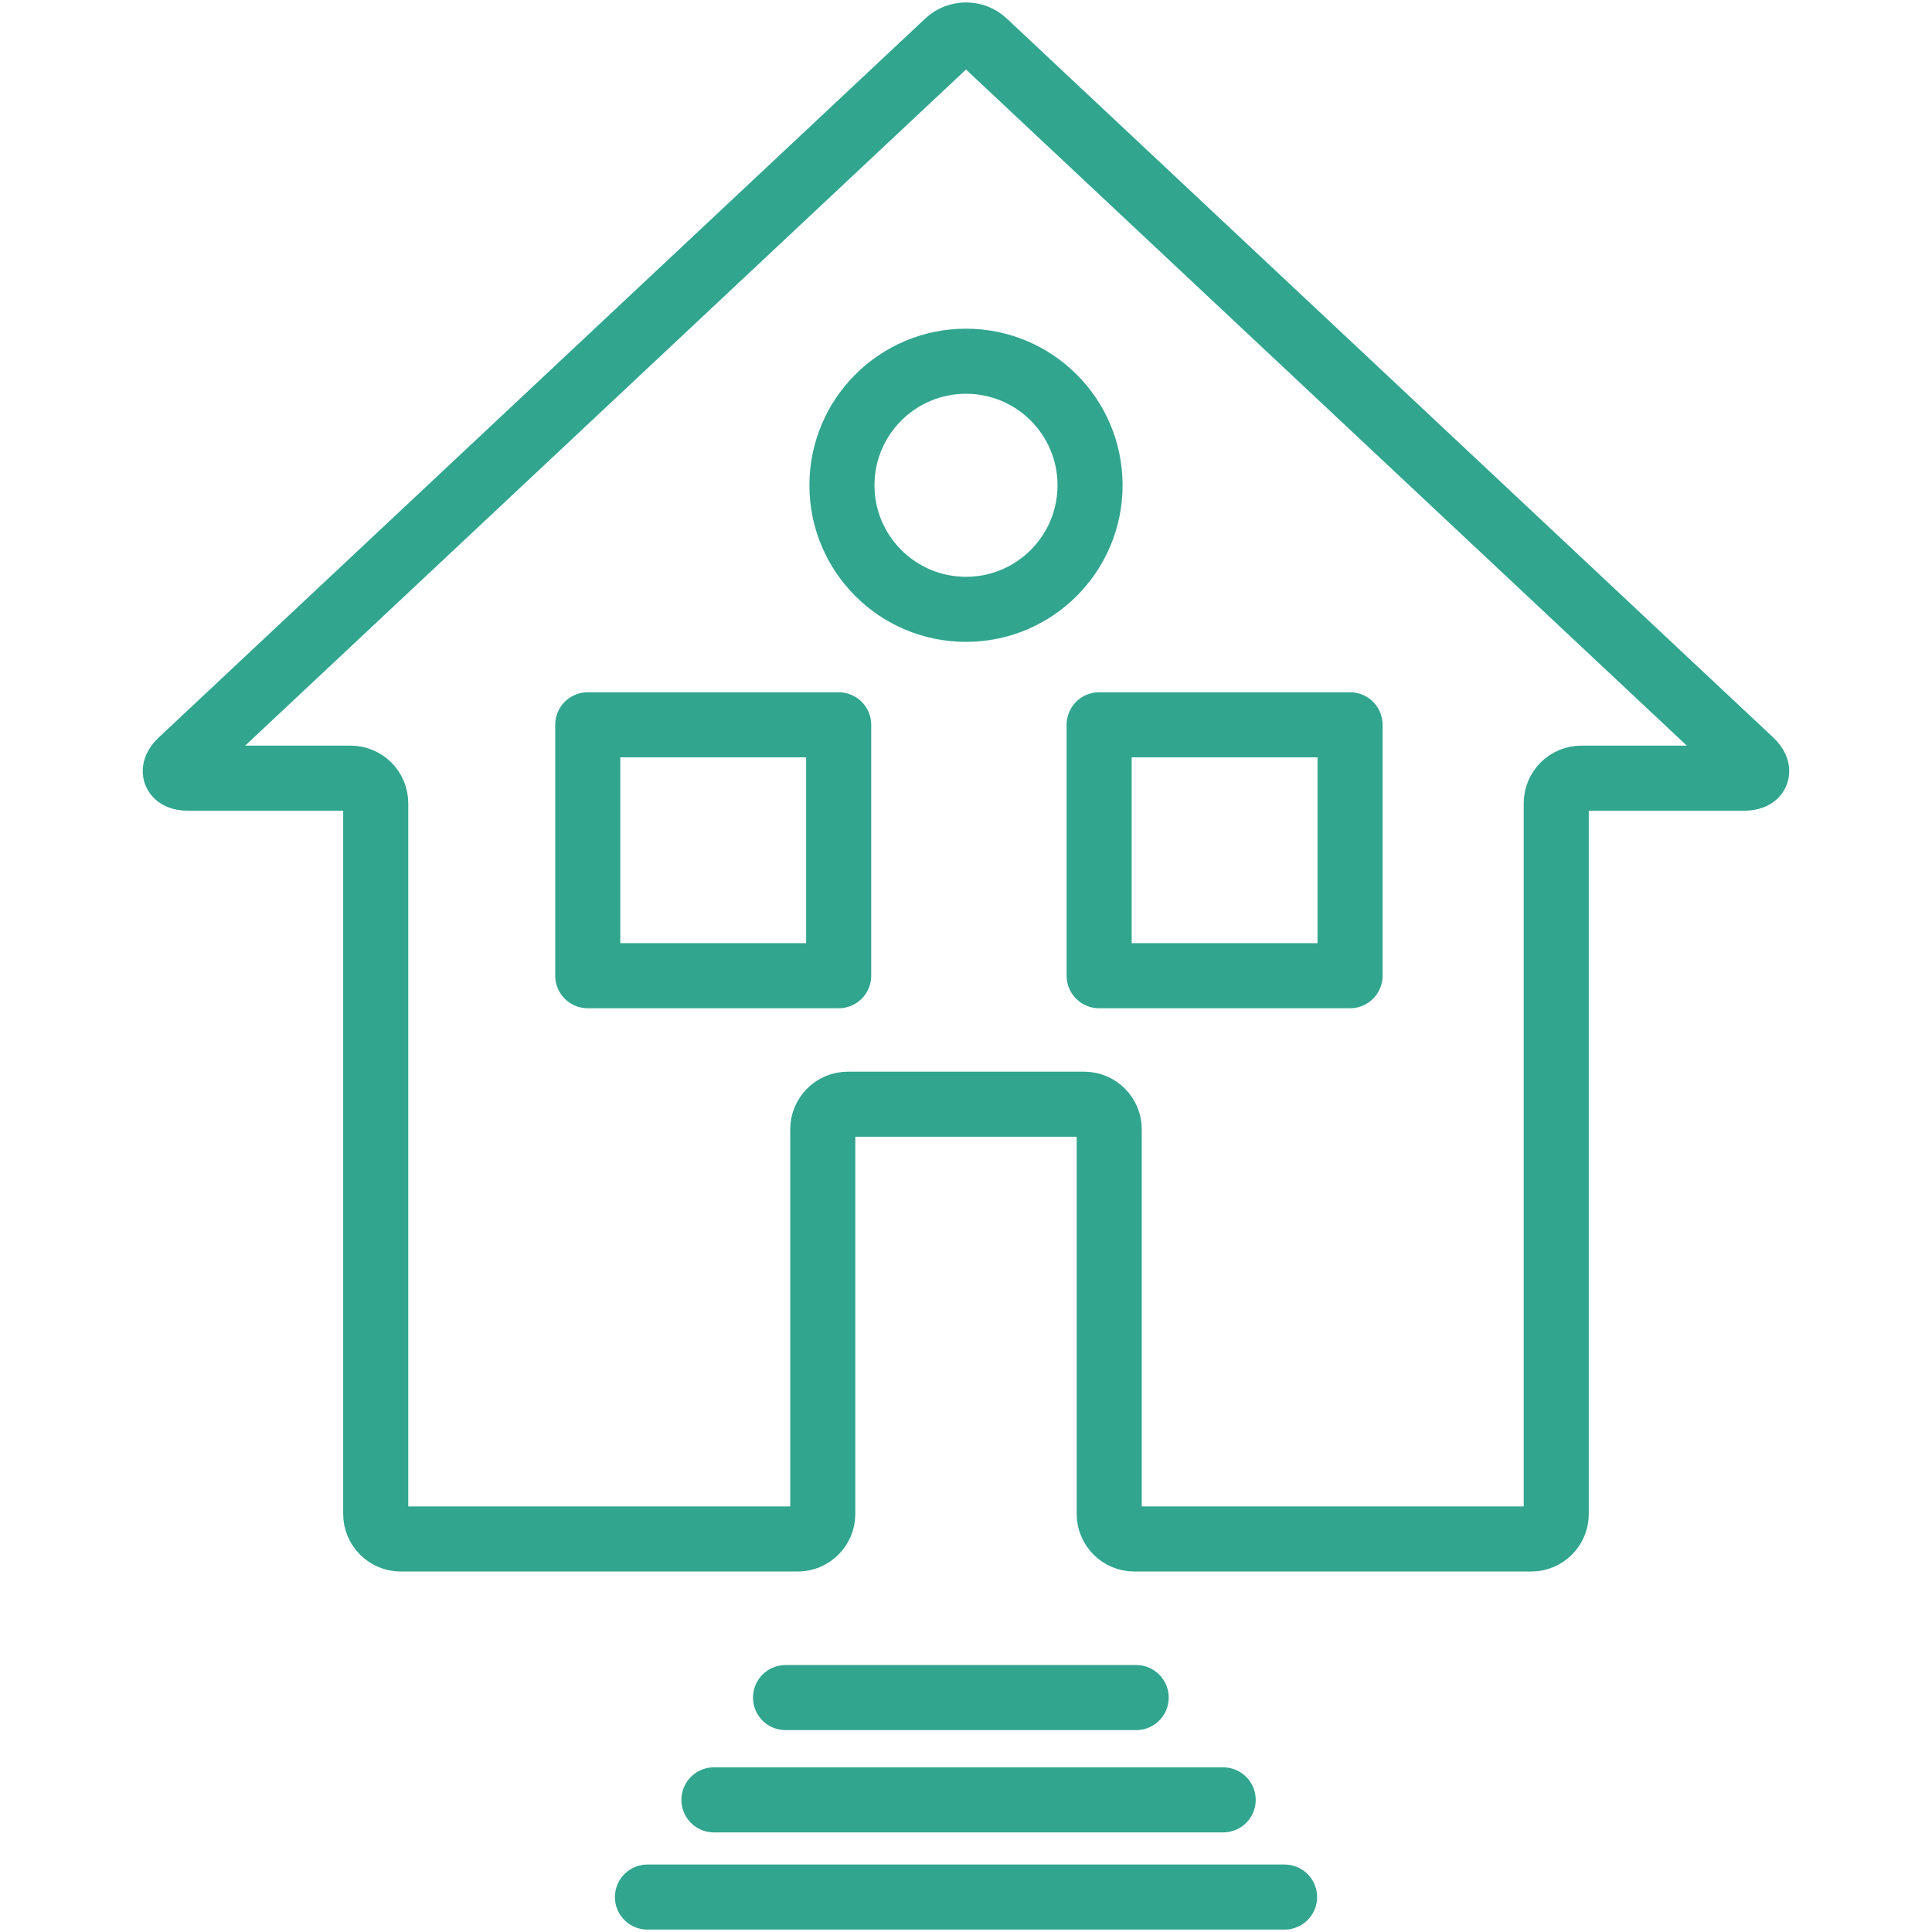
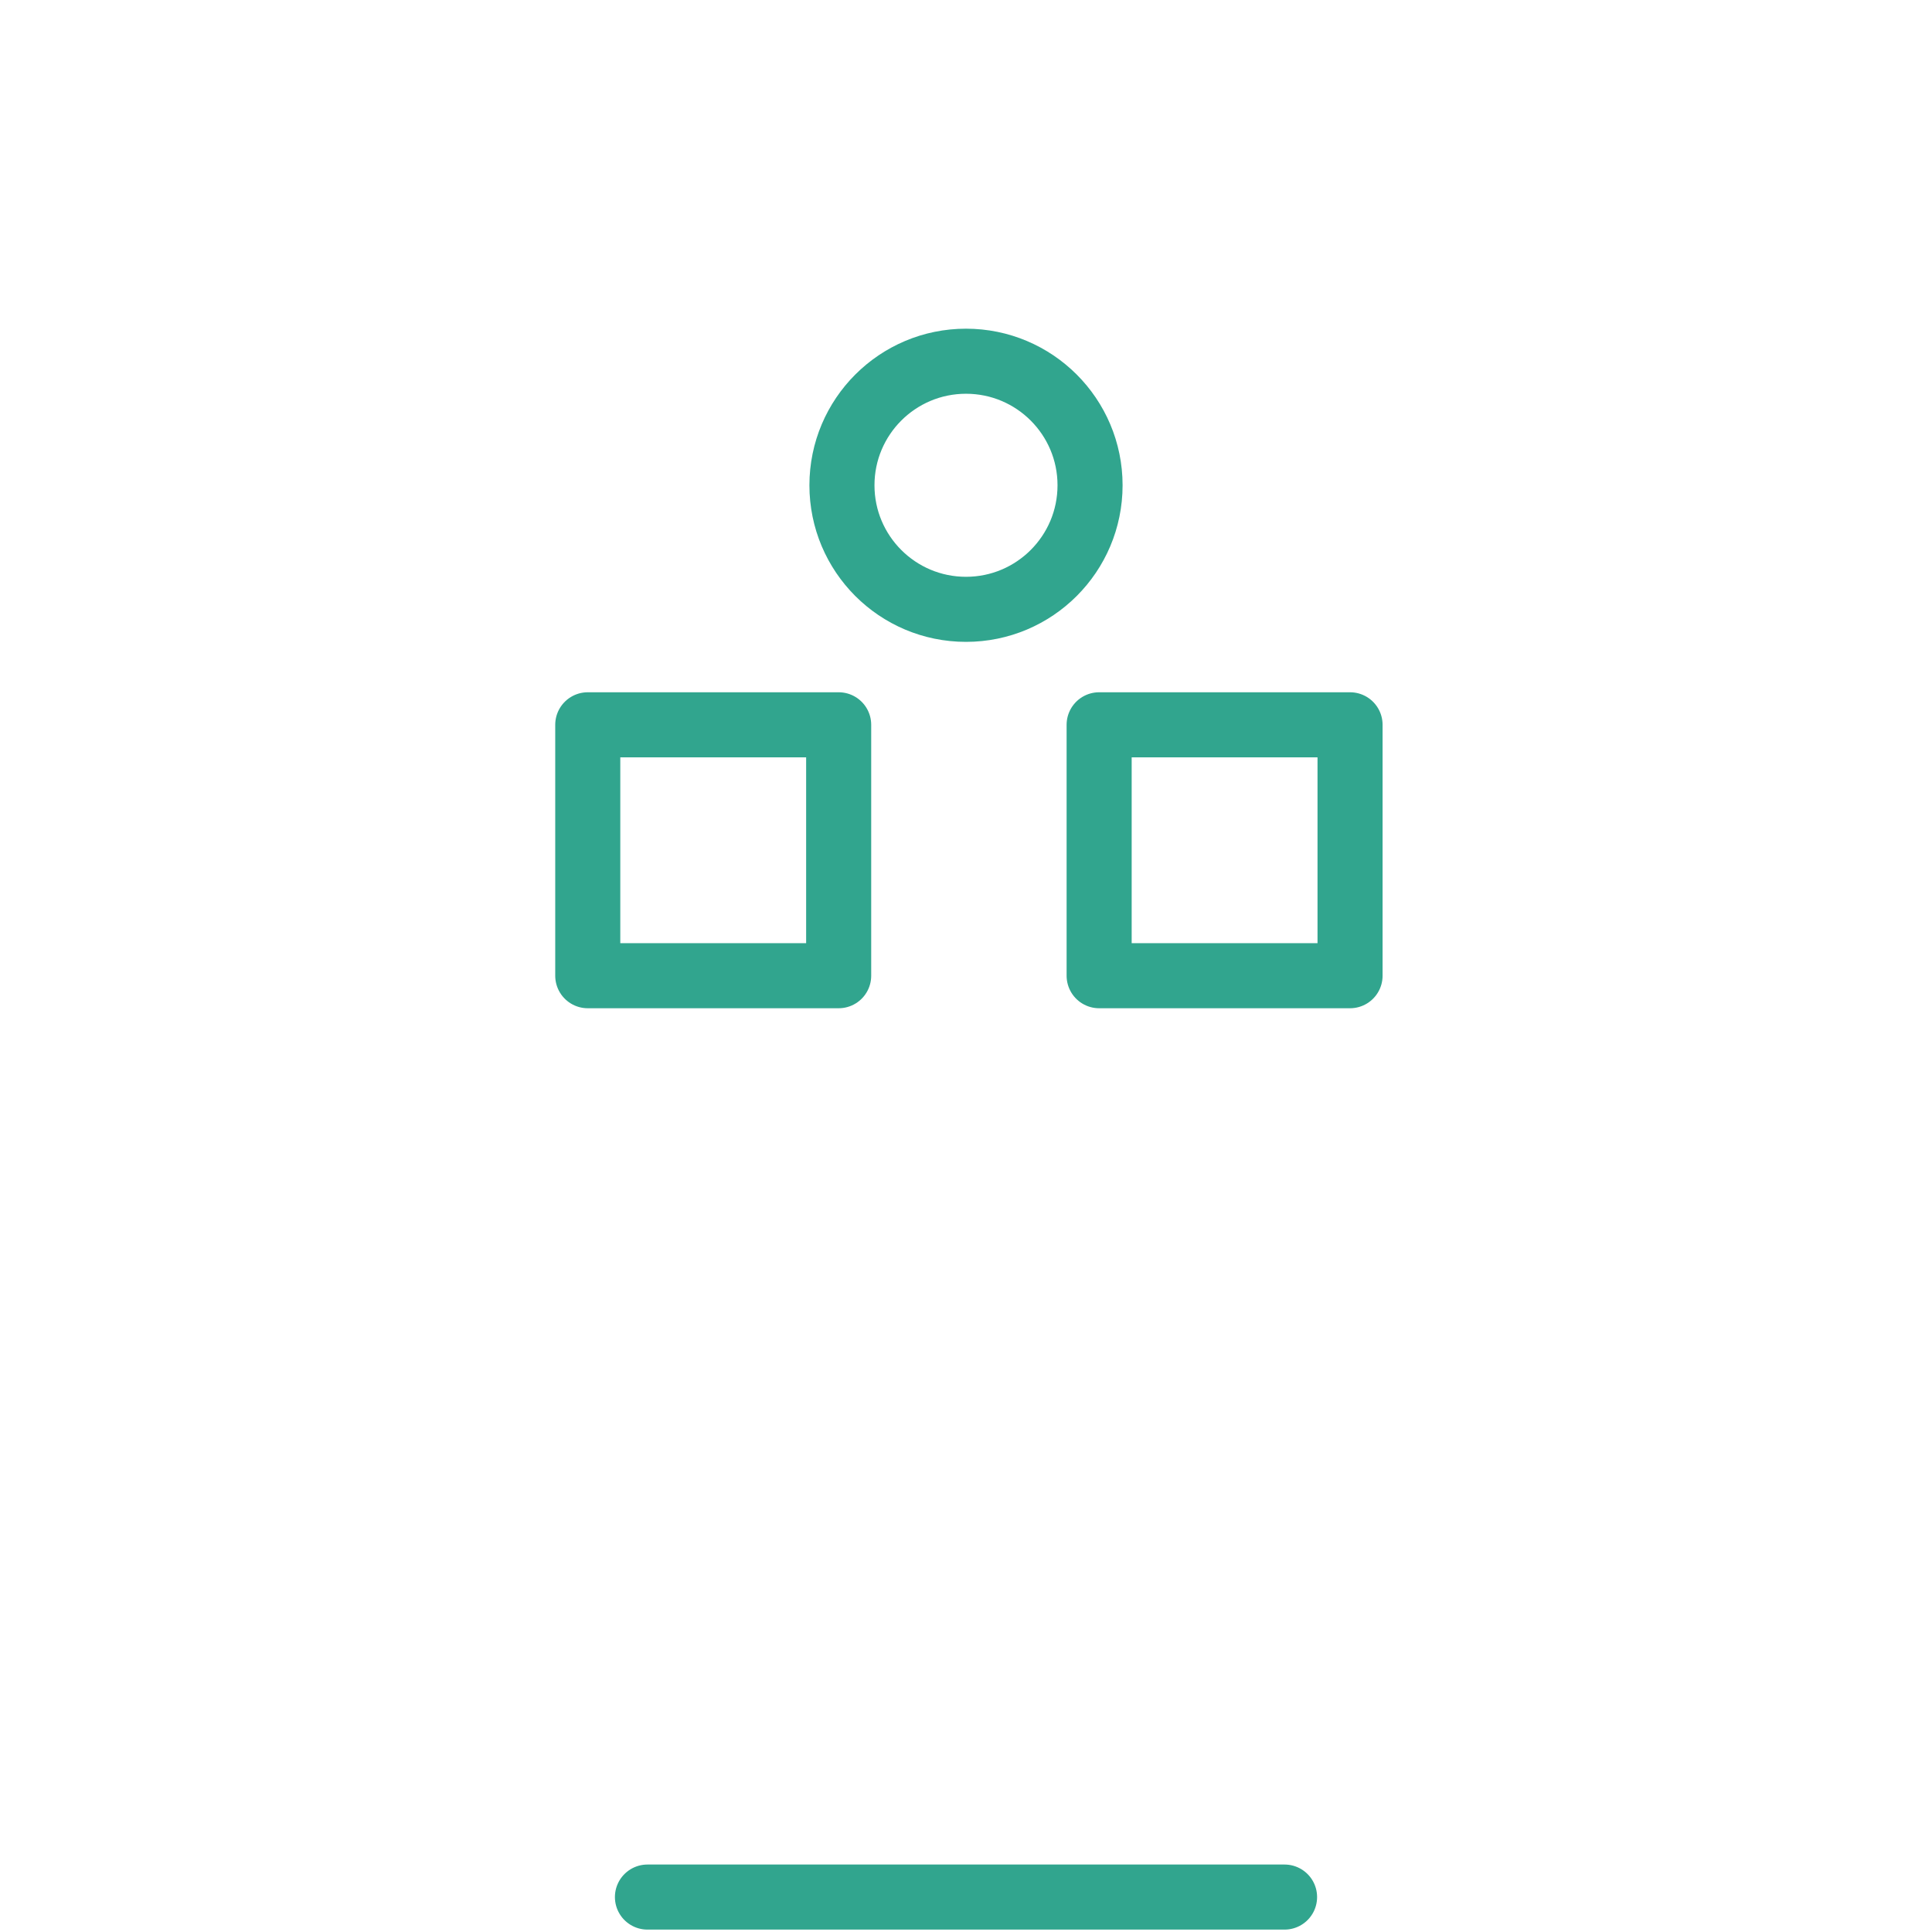
<svg xmlns="http://www.w3.org/2000/svg" version="1.2" viewBox="0 0 772 772" fill="none" stroke="#31a58e" stroke-width="26" stroke-linecap="round" stroke-linejoin="round" stroke-miterlimit="26">
-   <path id="house" d="m 699.6 304.11 c 4.01 3.76 2.79 6.84 -2.71 6.84 h -65.03 c -5.5 0 -10 4.5 -10 10 v 284.01 c 0 5.5 -4.5 10 -10 10 h -158.63 c -5.5 0 -10 -4.5 -10 -10 v -153.73 c 0 -5.5 -4.5 -10 -10 -10 h -94.46 c -5.5 0 -10 4.5 -10 10 v 153.73 c 0 5.5 -4.5 10 -10 10 h -158.64 c -5.5 0 -10 -4.5 -10 -10 v -284.01 c 0 -5.5 -4.5 -10 -10 -10 h -65.03 c -5.5 0 -6.72 -3.08 -2.71 -6.84 l 306.32 -287.31 c 4.01 -3.76 10.58 -3.76 14.59 0 l 306.3 287.31 z" />
  <circle id="top-window" cx="386" cy="193.91" r="49.57" />
  <rect id="left-window" x="234.86" y="289.62" width="100.26" height="100.26" />
  <rect id="right-window" x="439.2" y="289.62" width="100.26" height="100.26" />
-   <path id="top-step" d="m 313.89 678.33 h 140.11" />
-   <path id="middle-step" d="m 285.28 719.2 h 203.48" />
  <path id="bottom-step" d="m 258.71 758.04 h 254.58" />
</svg>